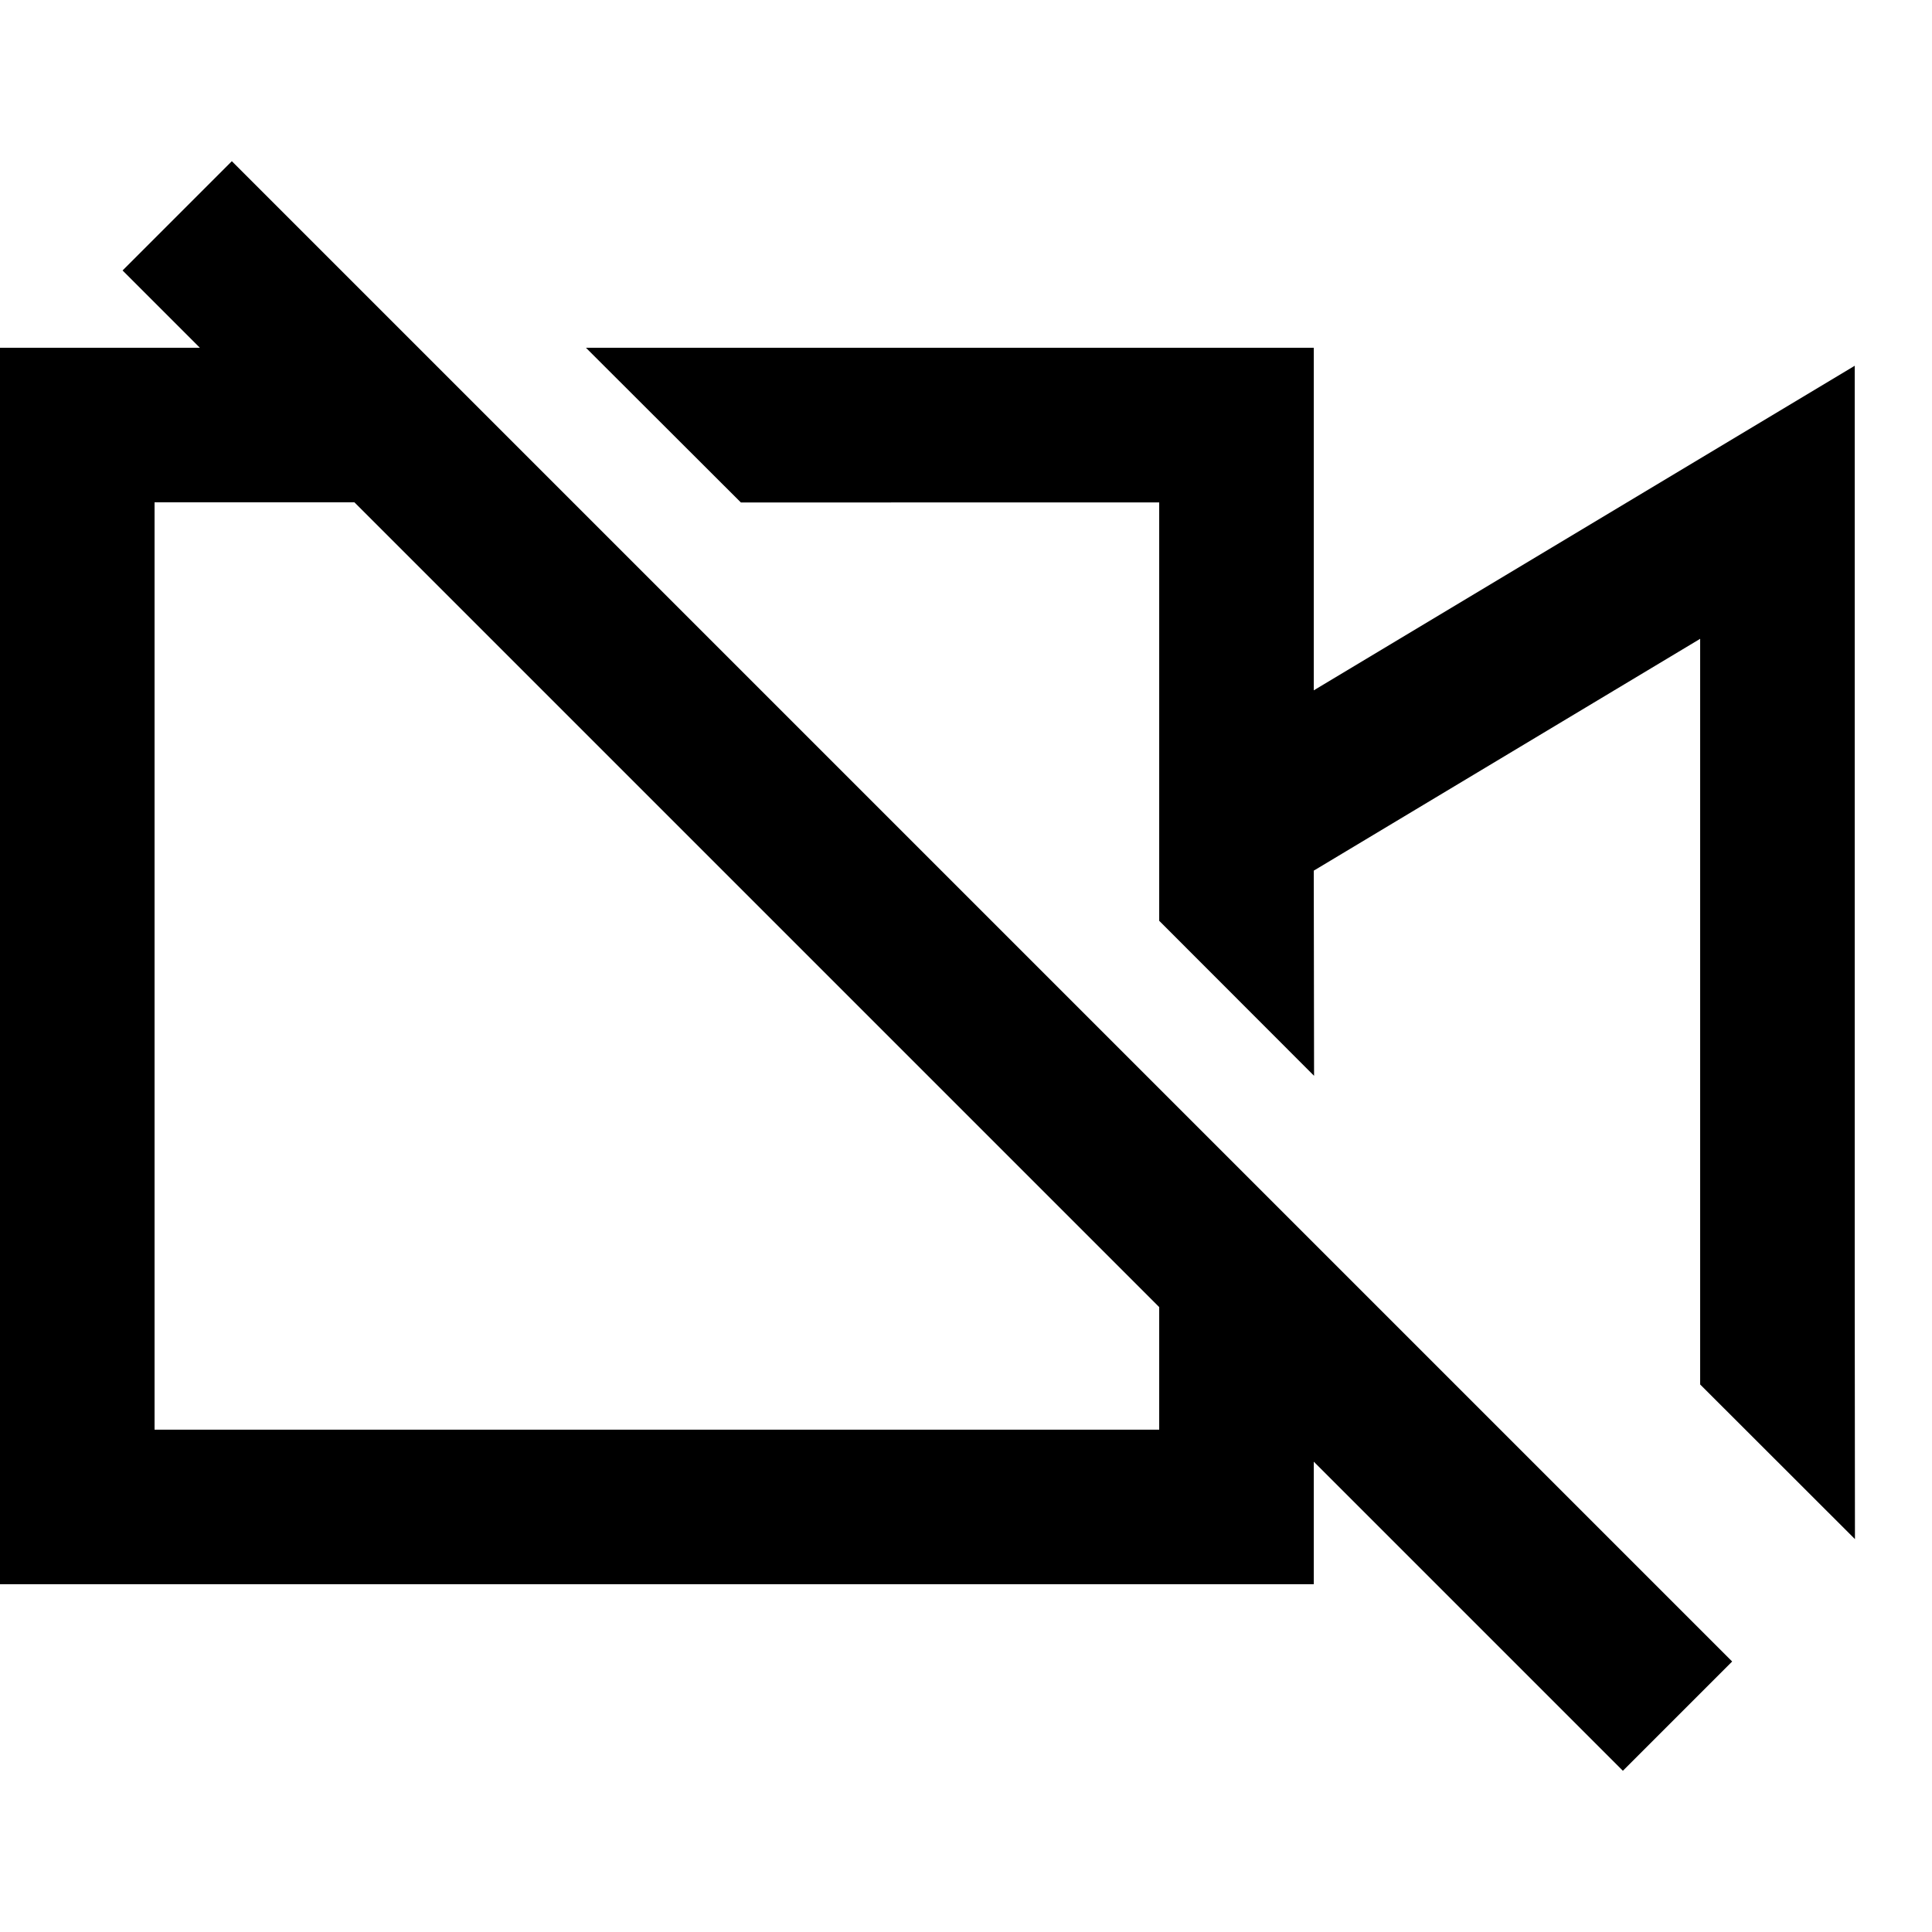
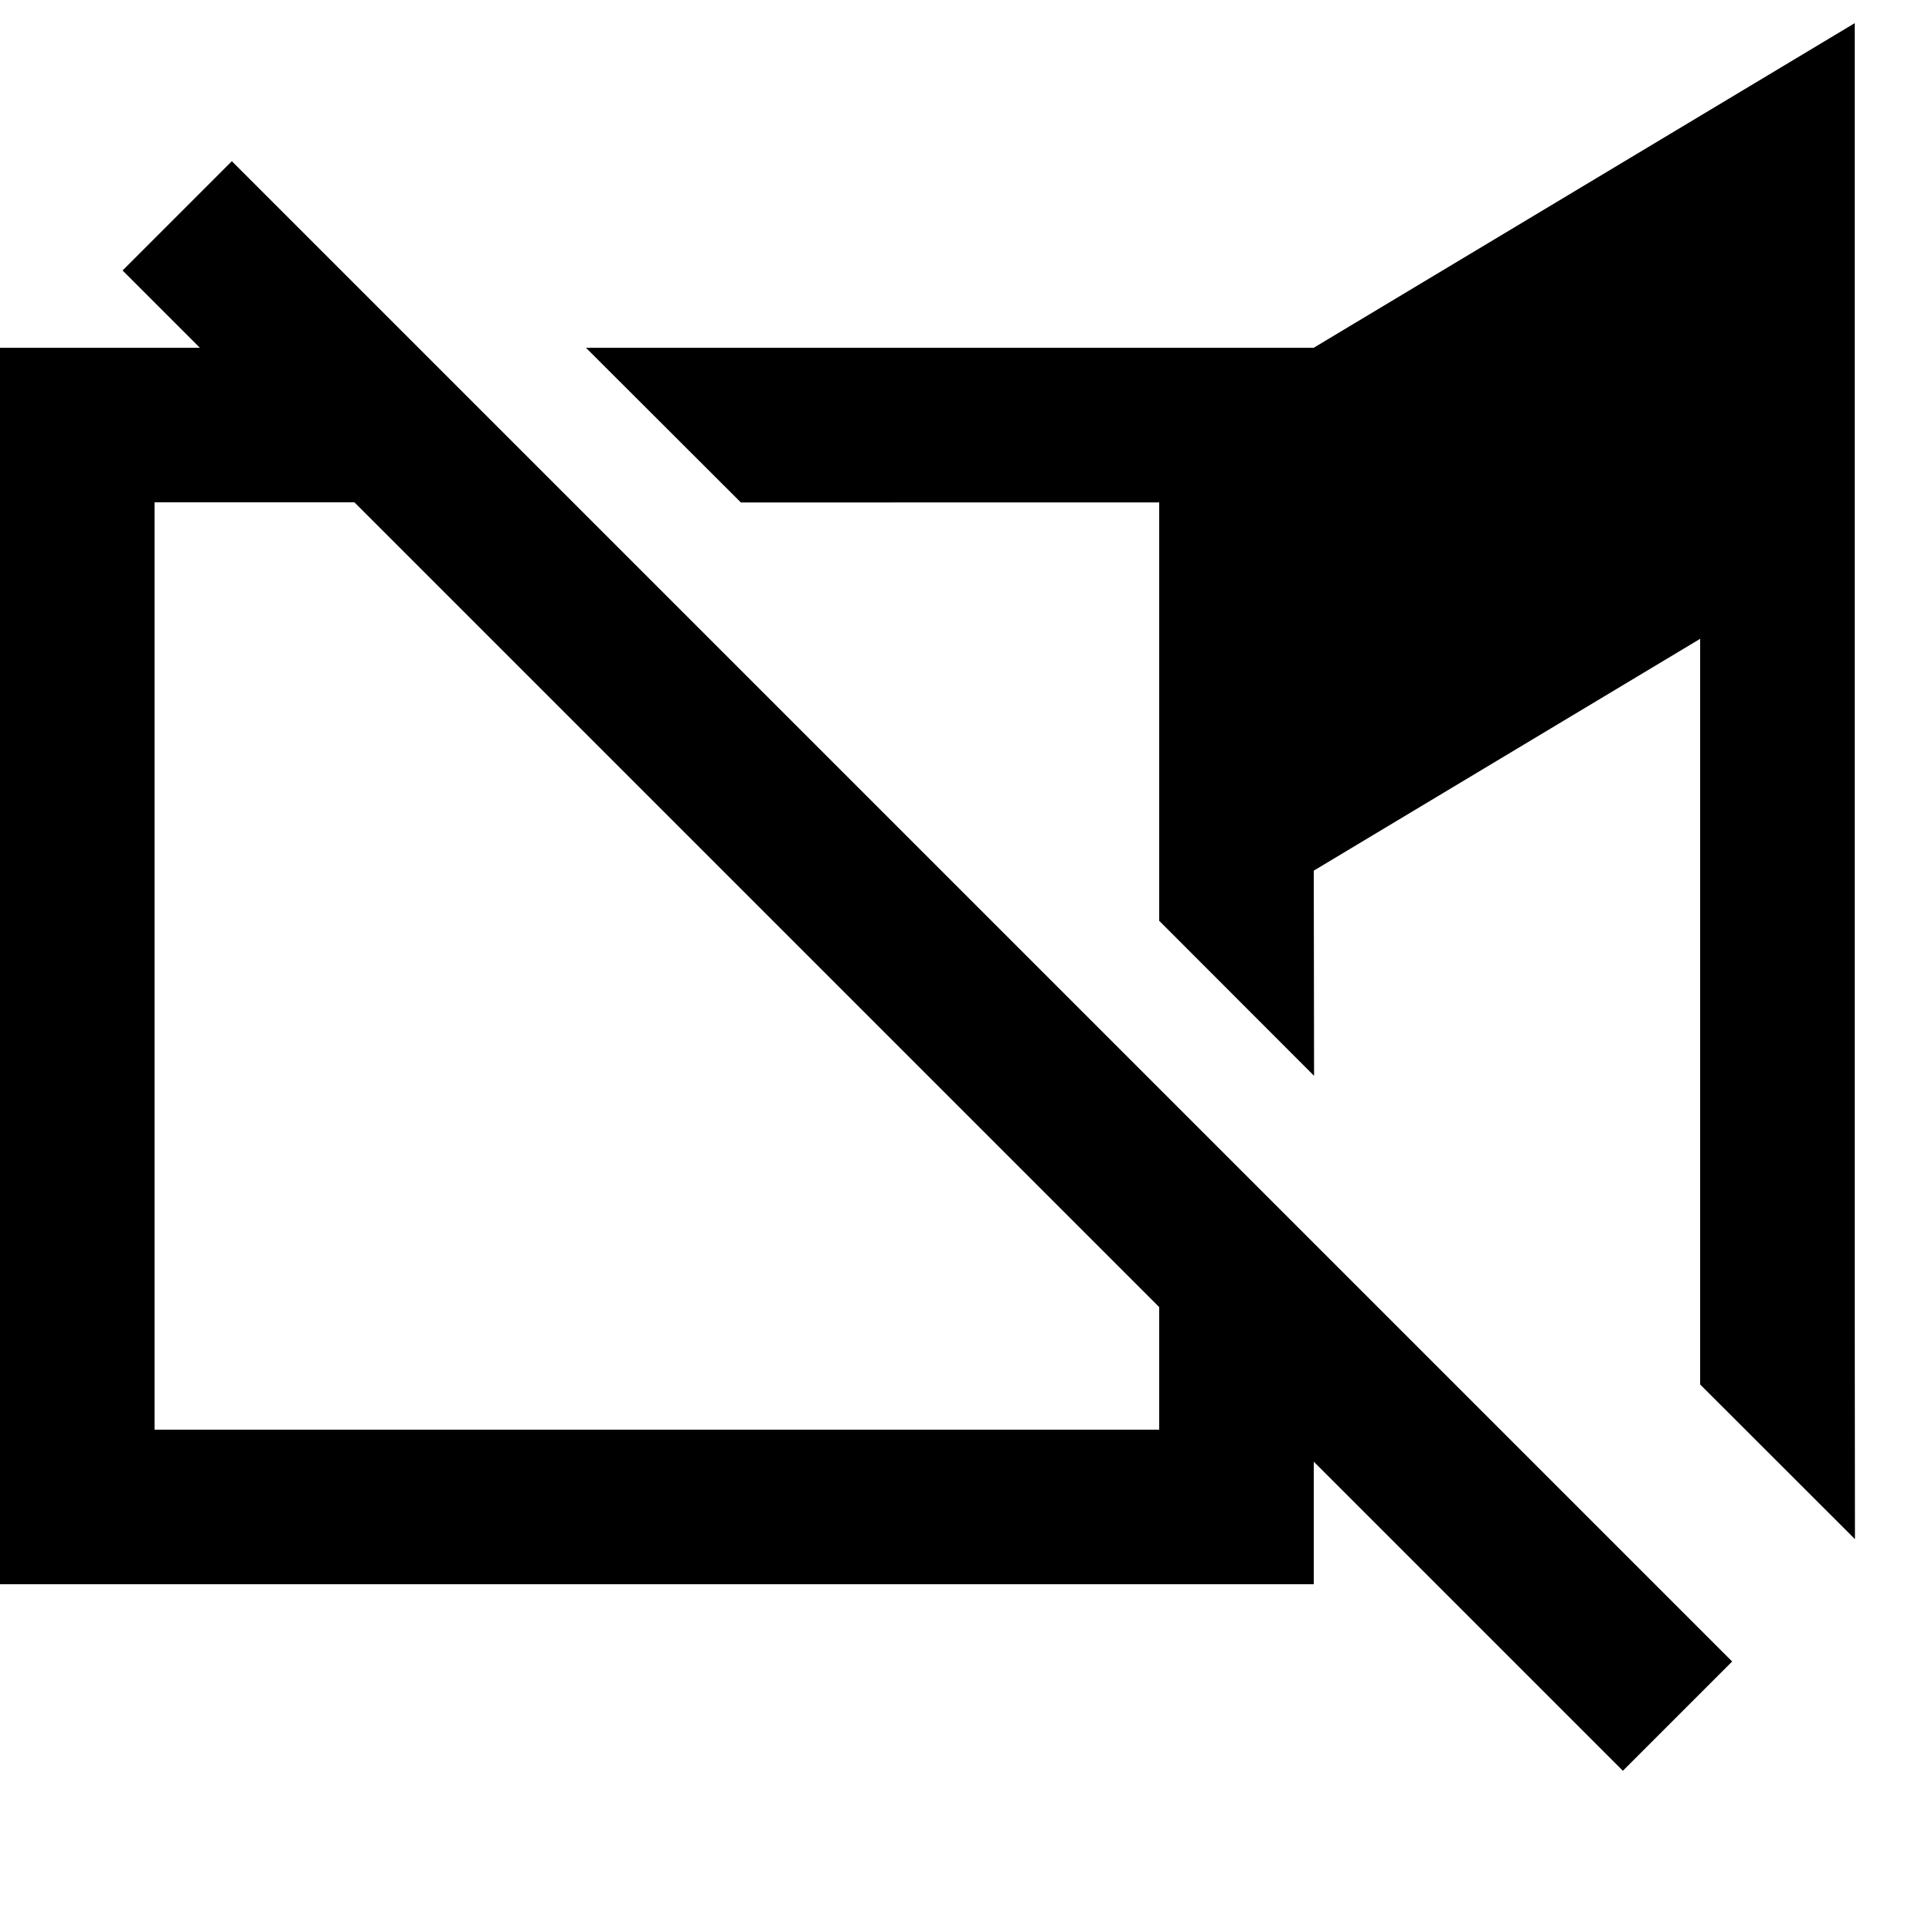
<svg xmlns="http://www.w3.org/2000/svg" width="200" height="200" viewBox="0 0 25 24">
-   <path fill="currentColor" d="M3 1.586L22.414 21L21 22.414l-4-4V20H0V4h2.586l-1-1L3 1.586ZM4.586 6H2v12h13v-1.586L4.586 6Zm2.996-2H17v4.433l7-4.2V16l.003 3.416L22 17.415V7.766l-5 3l.004 2.655L15 11.415V6.001l-5.413.001L7.582 4Z" />
+   <path fill="currentColor" d="M3 1.586L22.414 21L21 22.414l-4-4V20H0V4h2.586l-1-1L3 1.586ZM4.586 6H2v12h13v-1.586L4.586 6Zm2.996-2H17l7-4.2V16l.003 3.416L22 17.415V7.766l-5 3l.004 2.655L15 11.415V6.001l-5.413.001L7.582 4Z" />
</svg>